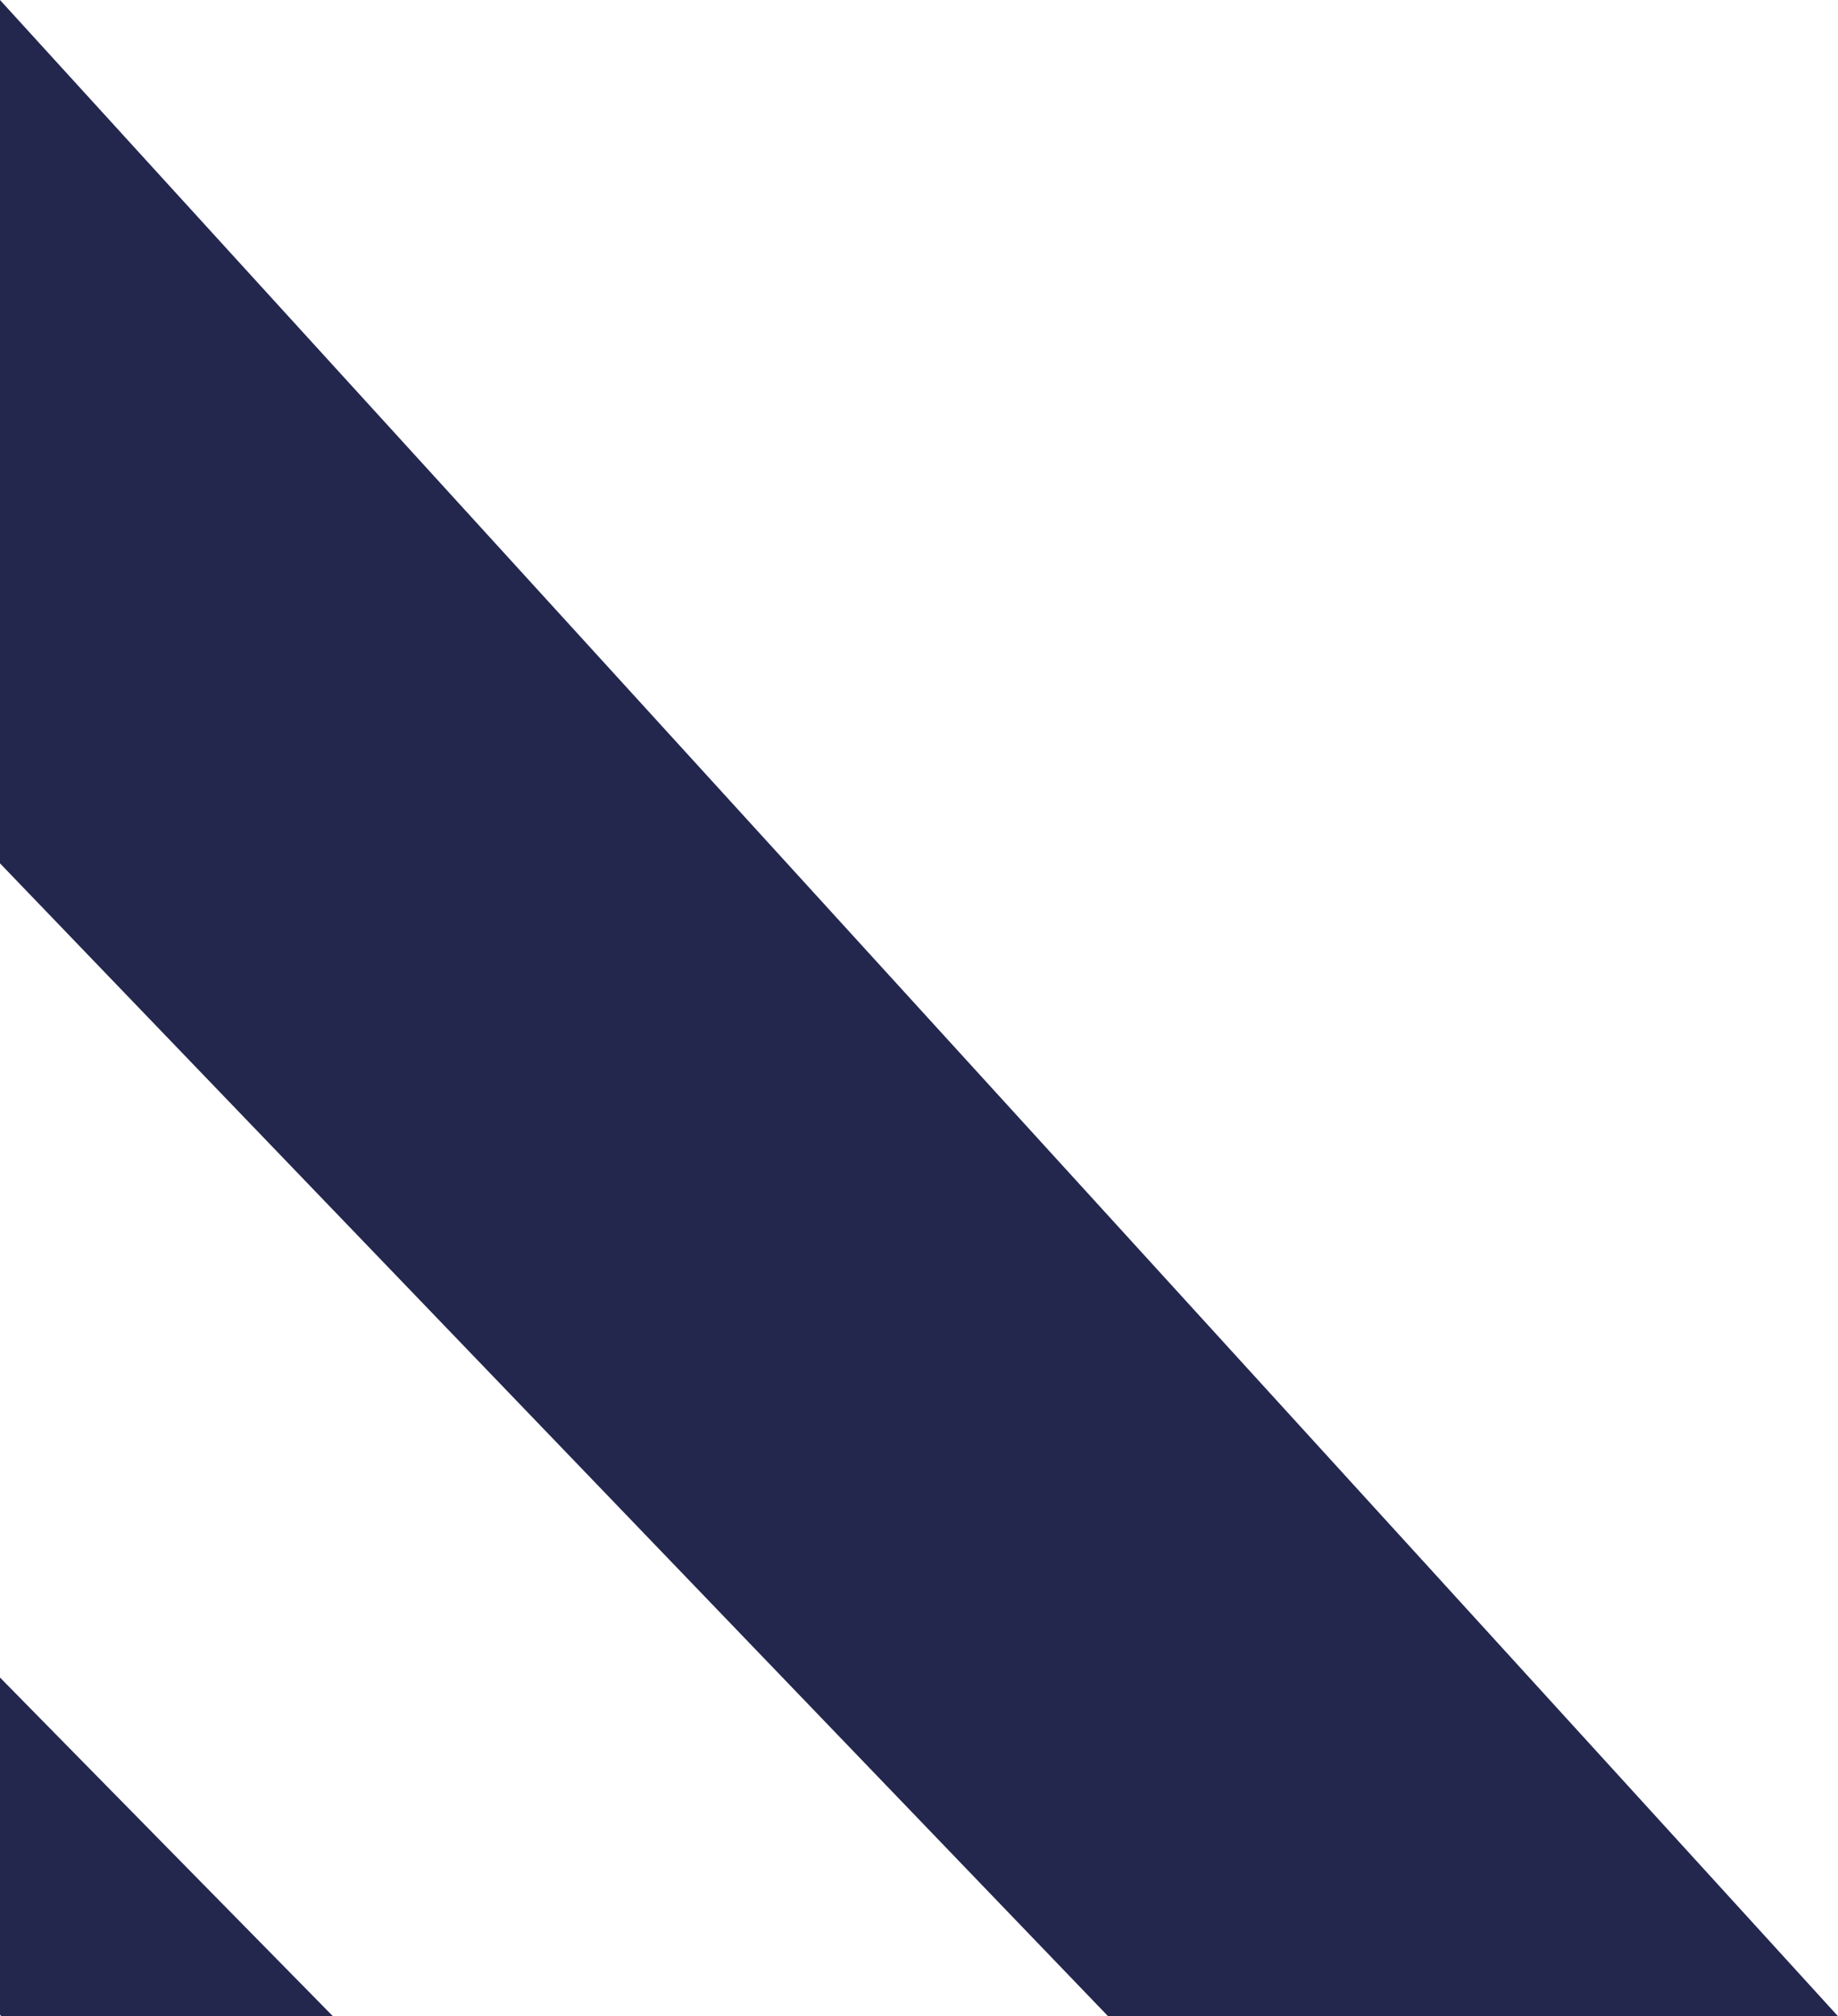
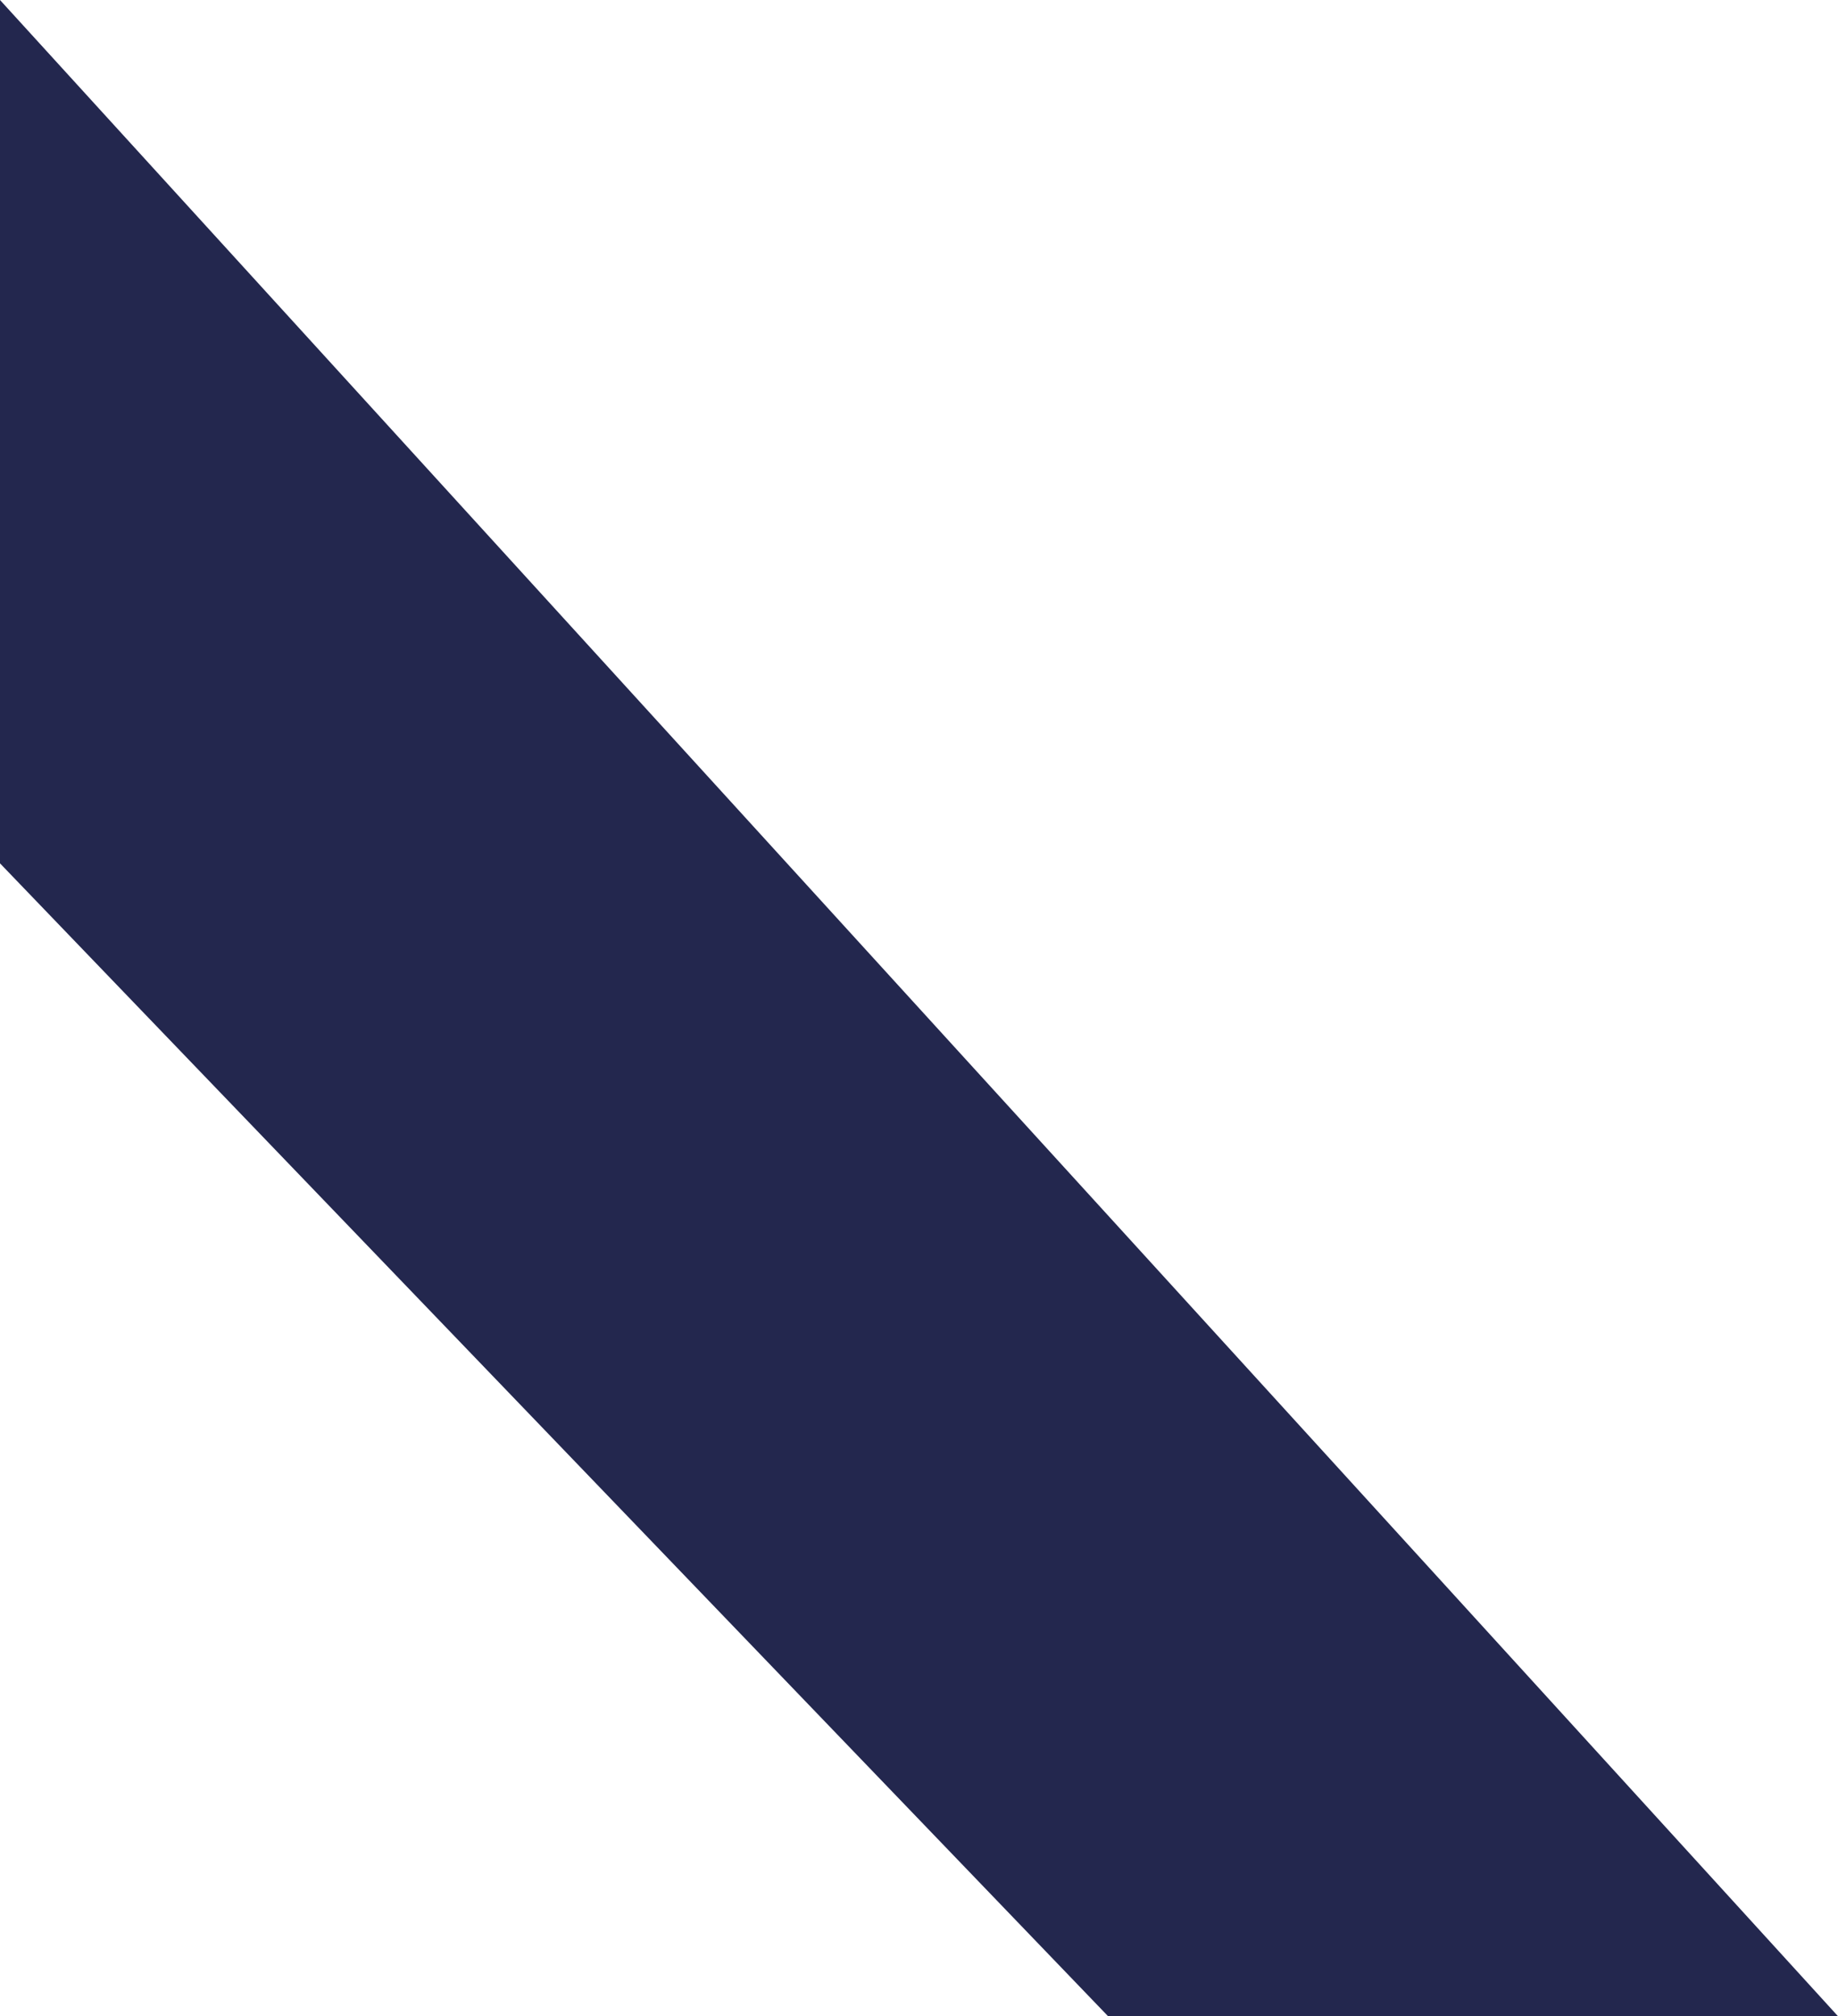
<svg xmlns="http://www.w3.org/2000/svg" id="Calque_1" data-name="Calque 1" viewBox="0 0 150.33 164.9">
  <defs>
    <style>.cls-1{fill:#23274e;}</style>
  </defs>
-   <polygon class="cls-1" points="0.11 164.9 27.23 164.9 0 137.2 0 164.78 0.11 164.9" />
  <polygon class="cls-1" points="90.63 164.9 150.33 164.9 0 0 0 70.61 90.63 164.9" />
</svg>